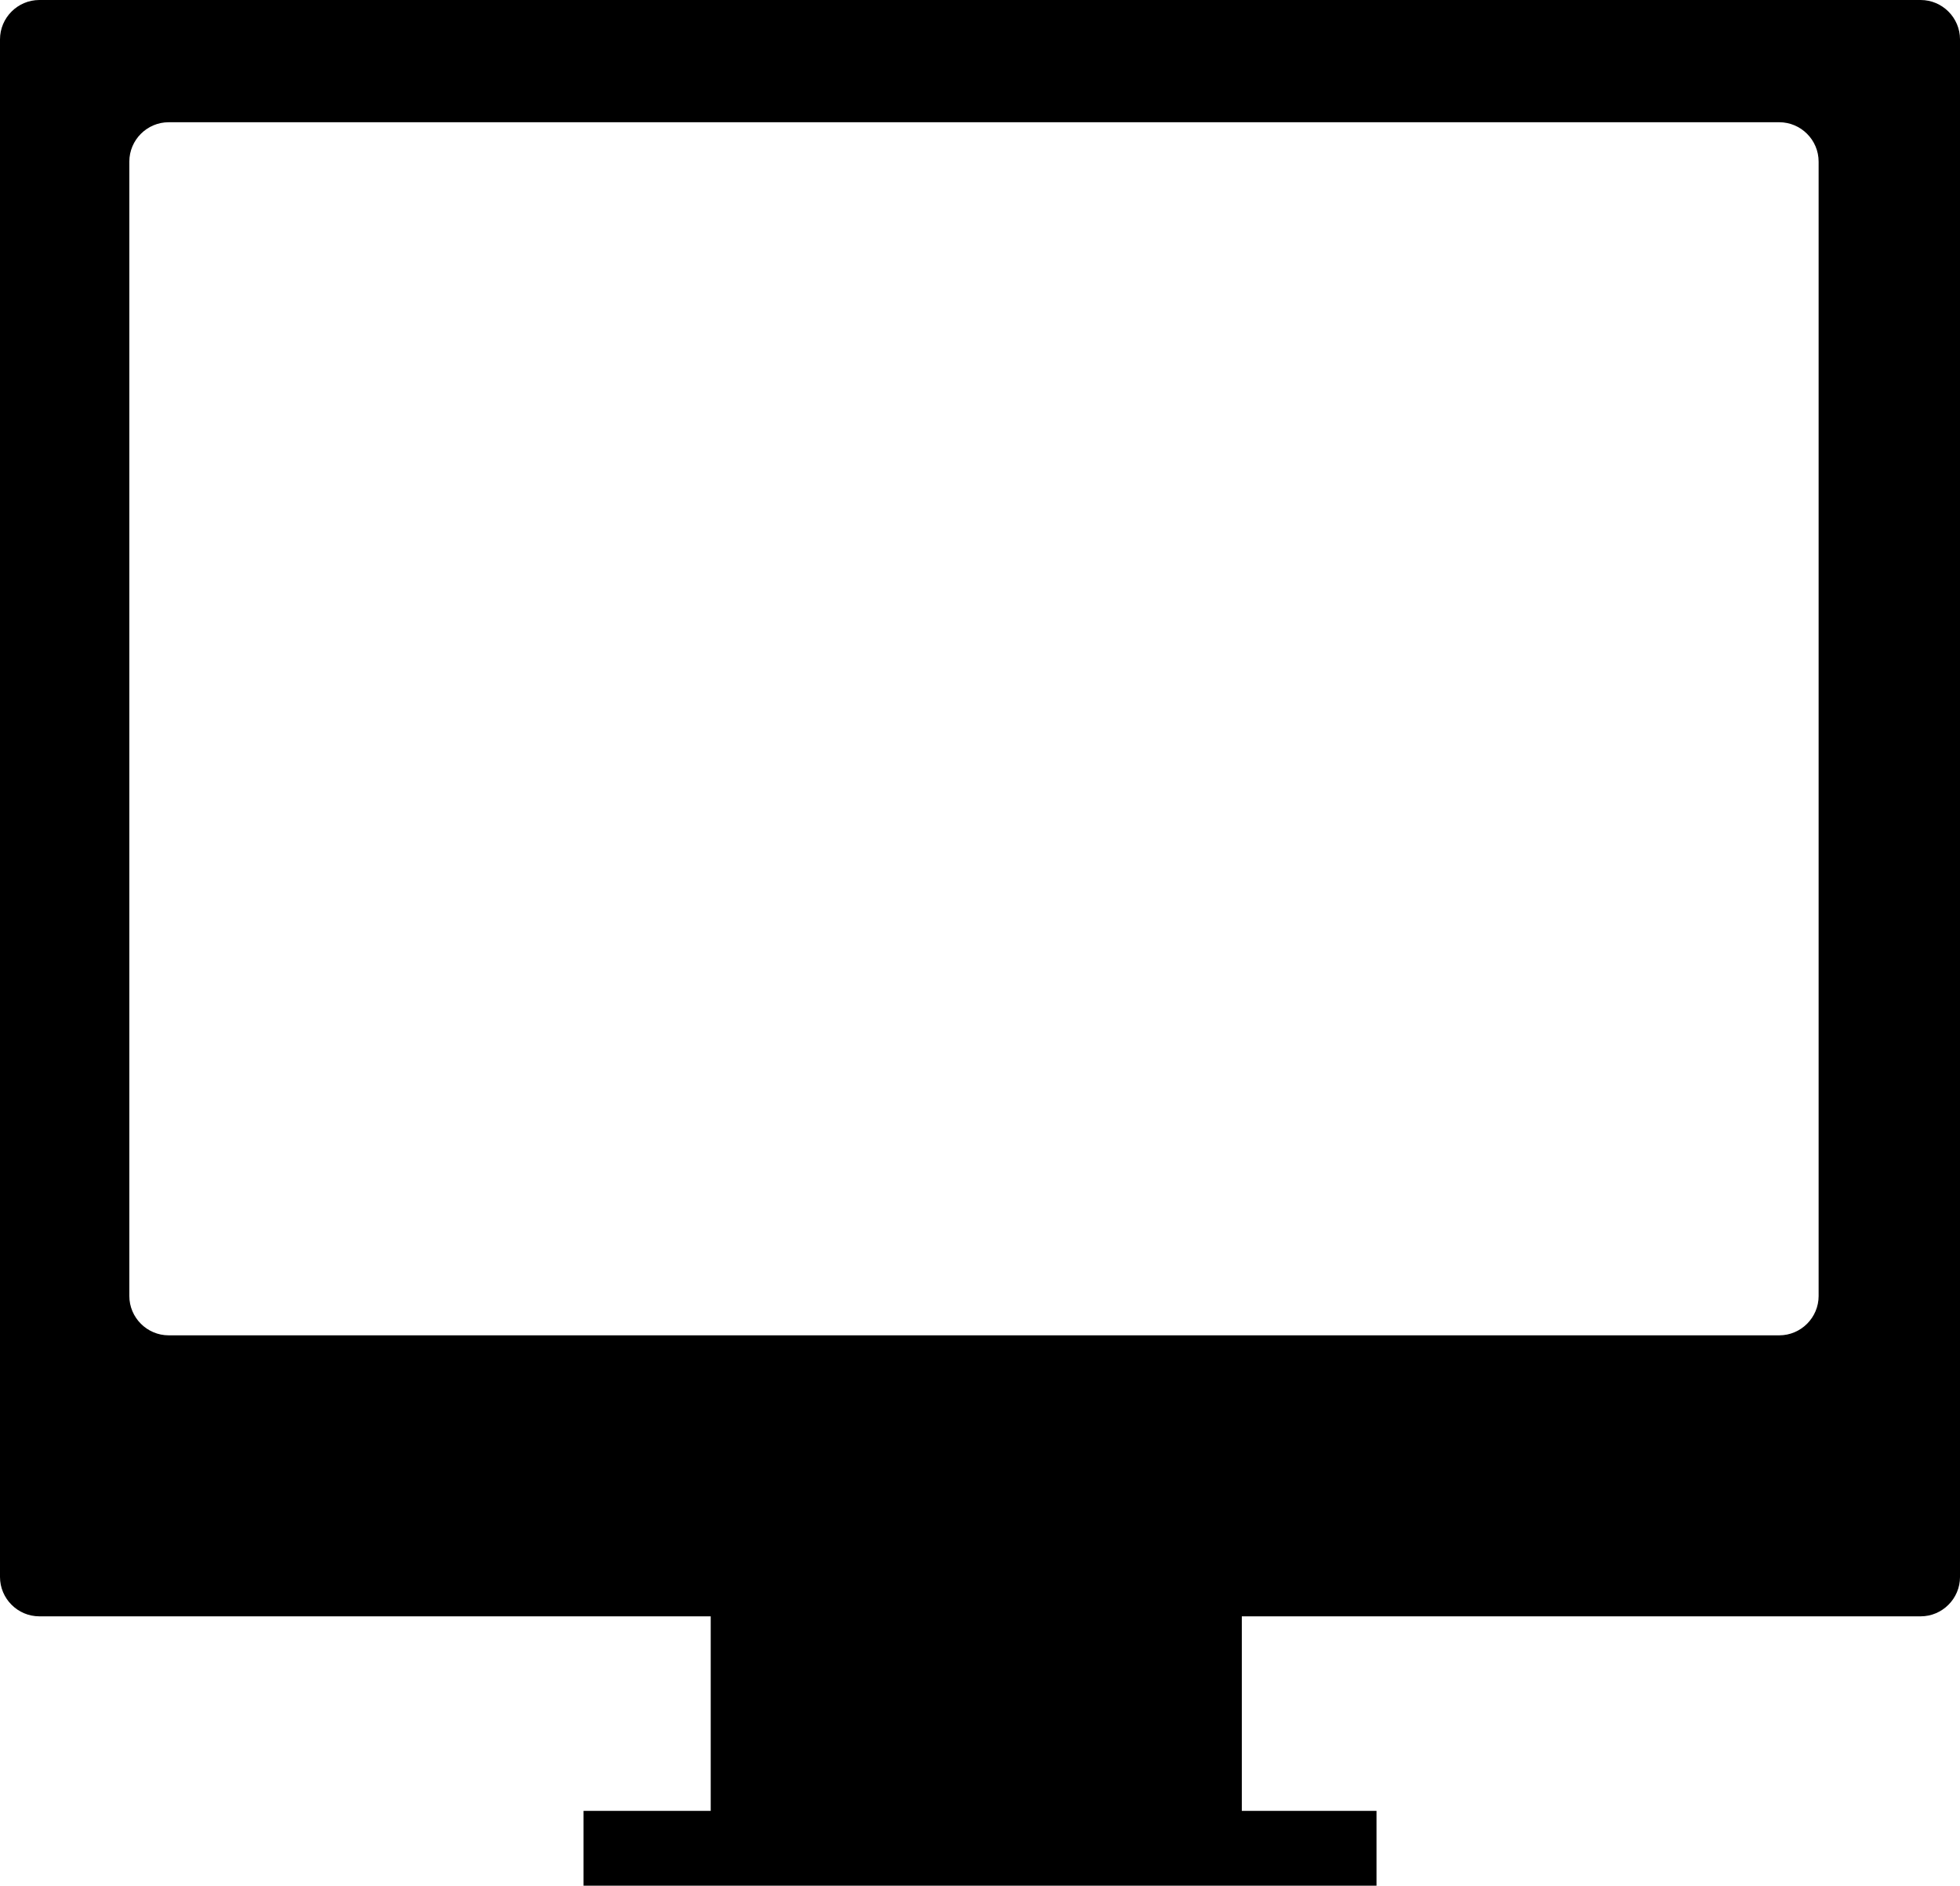
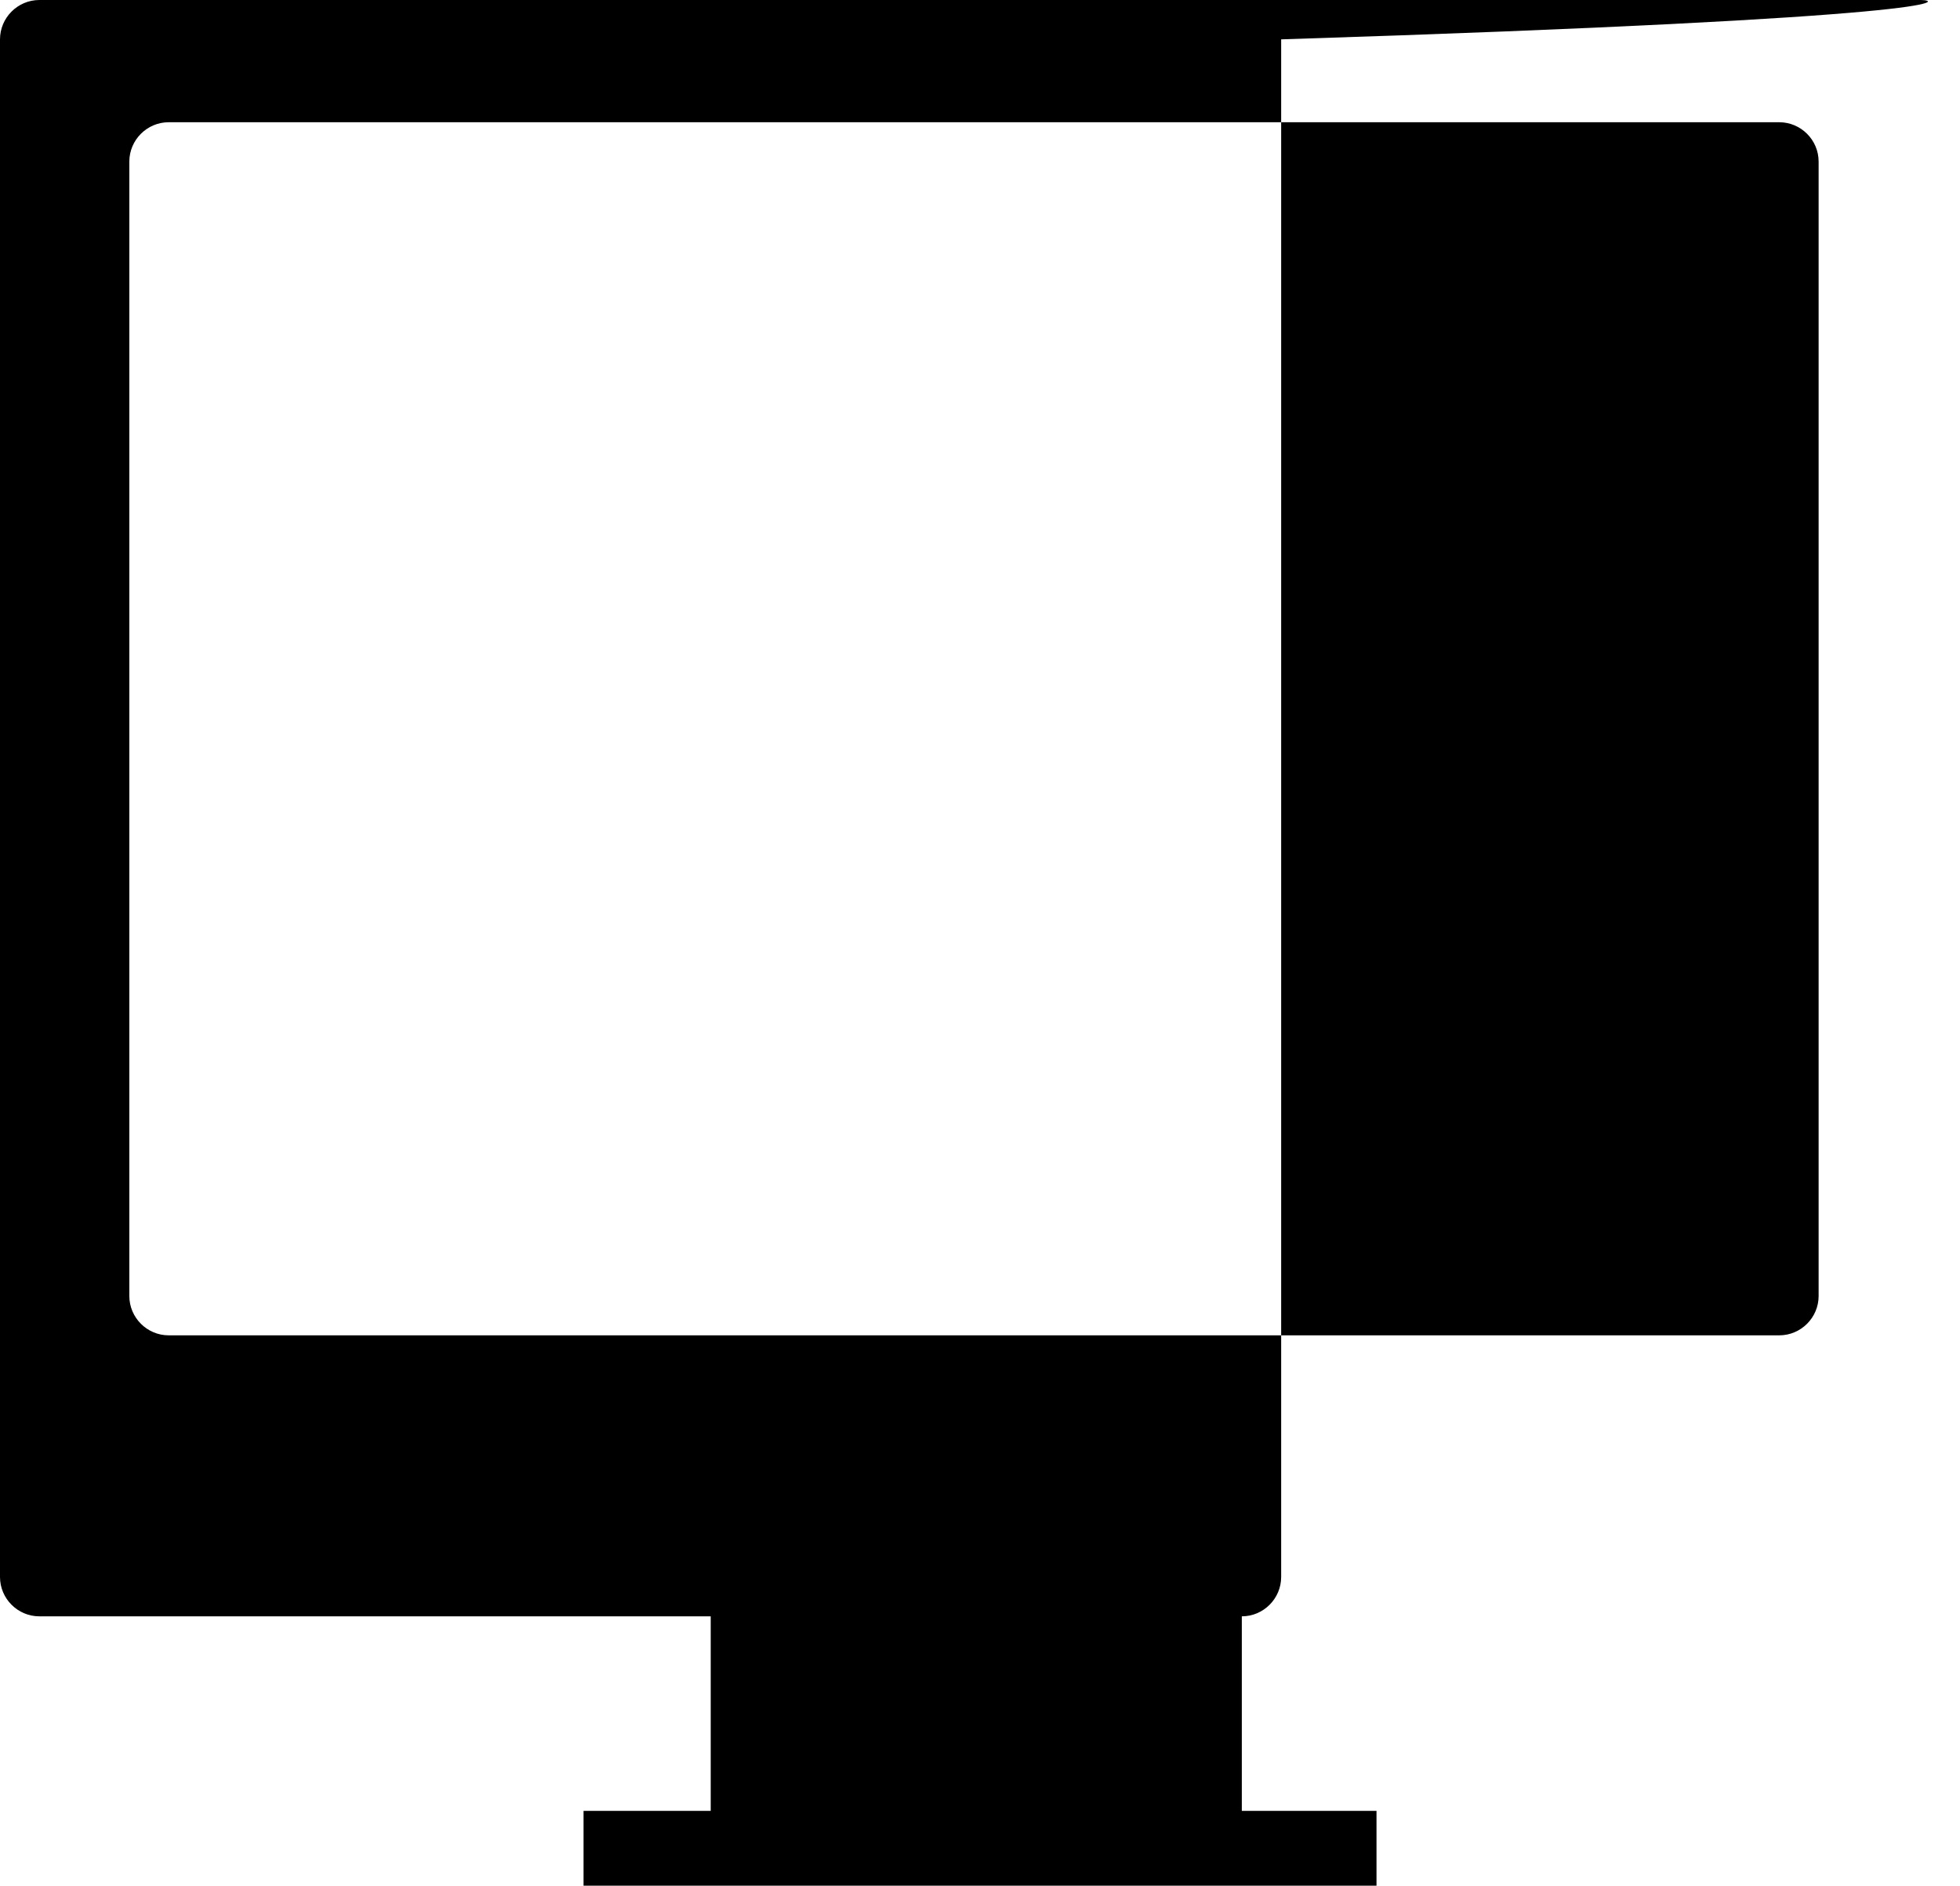
<svg xmlns="http://www.w3.org/2000/svg" version="1.1" id="_x31_" width="249.068" height="239.563" viewBox="0 0 249.068 239.563" style="overflow:visible;enable-background:new 0 0 249.068 239.563;" xml:space="preserve">
  <g>
    <g>
-       <path d="M244.068,0H5C2.25,0,0,2.25,0,5v195.344c0,2.75,2.25,5,5,5h85.314v24.712h-16.16v9.507H174.92v-9.507h-17.116v-24.712    h86.265c2.75,0,5-2.25,5-5V5C249.068,2.25,246.818,0,244.068,0z M231.103,164.645c0,2.75-2.25,5-5,5H21.435c-2.75,0-5-2.25-5-5    V20.53c0-2.75,2.25-5,5-5h204.667c2.75,0,5,2.25,5,5V164.645z" />
+       <path d="M244.068,0H5C2.25,0,0,2.25,0,5v195.344c0,2.75,2.25,5,5,5h85.314v24.712h-16.16v9.507H174.92v-9.507h-17.116v-24.712    c2.75,0,5-2.25,5-5V5C249.068,2.25,246.818,0,244.068,0z M231.103,164.645c0,2.75-2.25,5-5,5H21.435c-2.75,0-5-2.25-5-5    V20.53c0-2.75,2.25-5,5-5h204.667c2.75,0,5,2.25,5,5V164.645z" />
    </g>
  </g>
</svg>